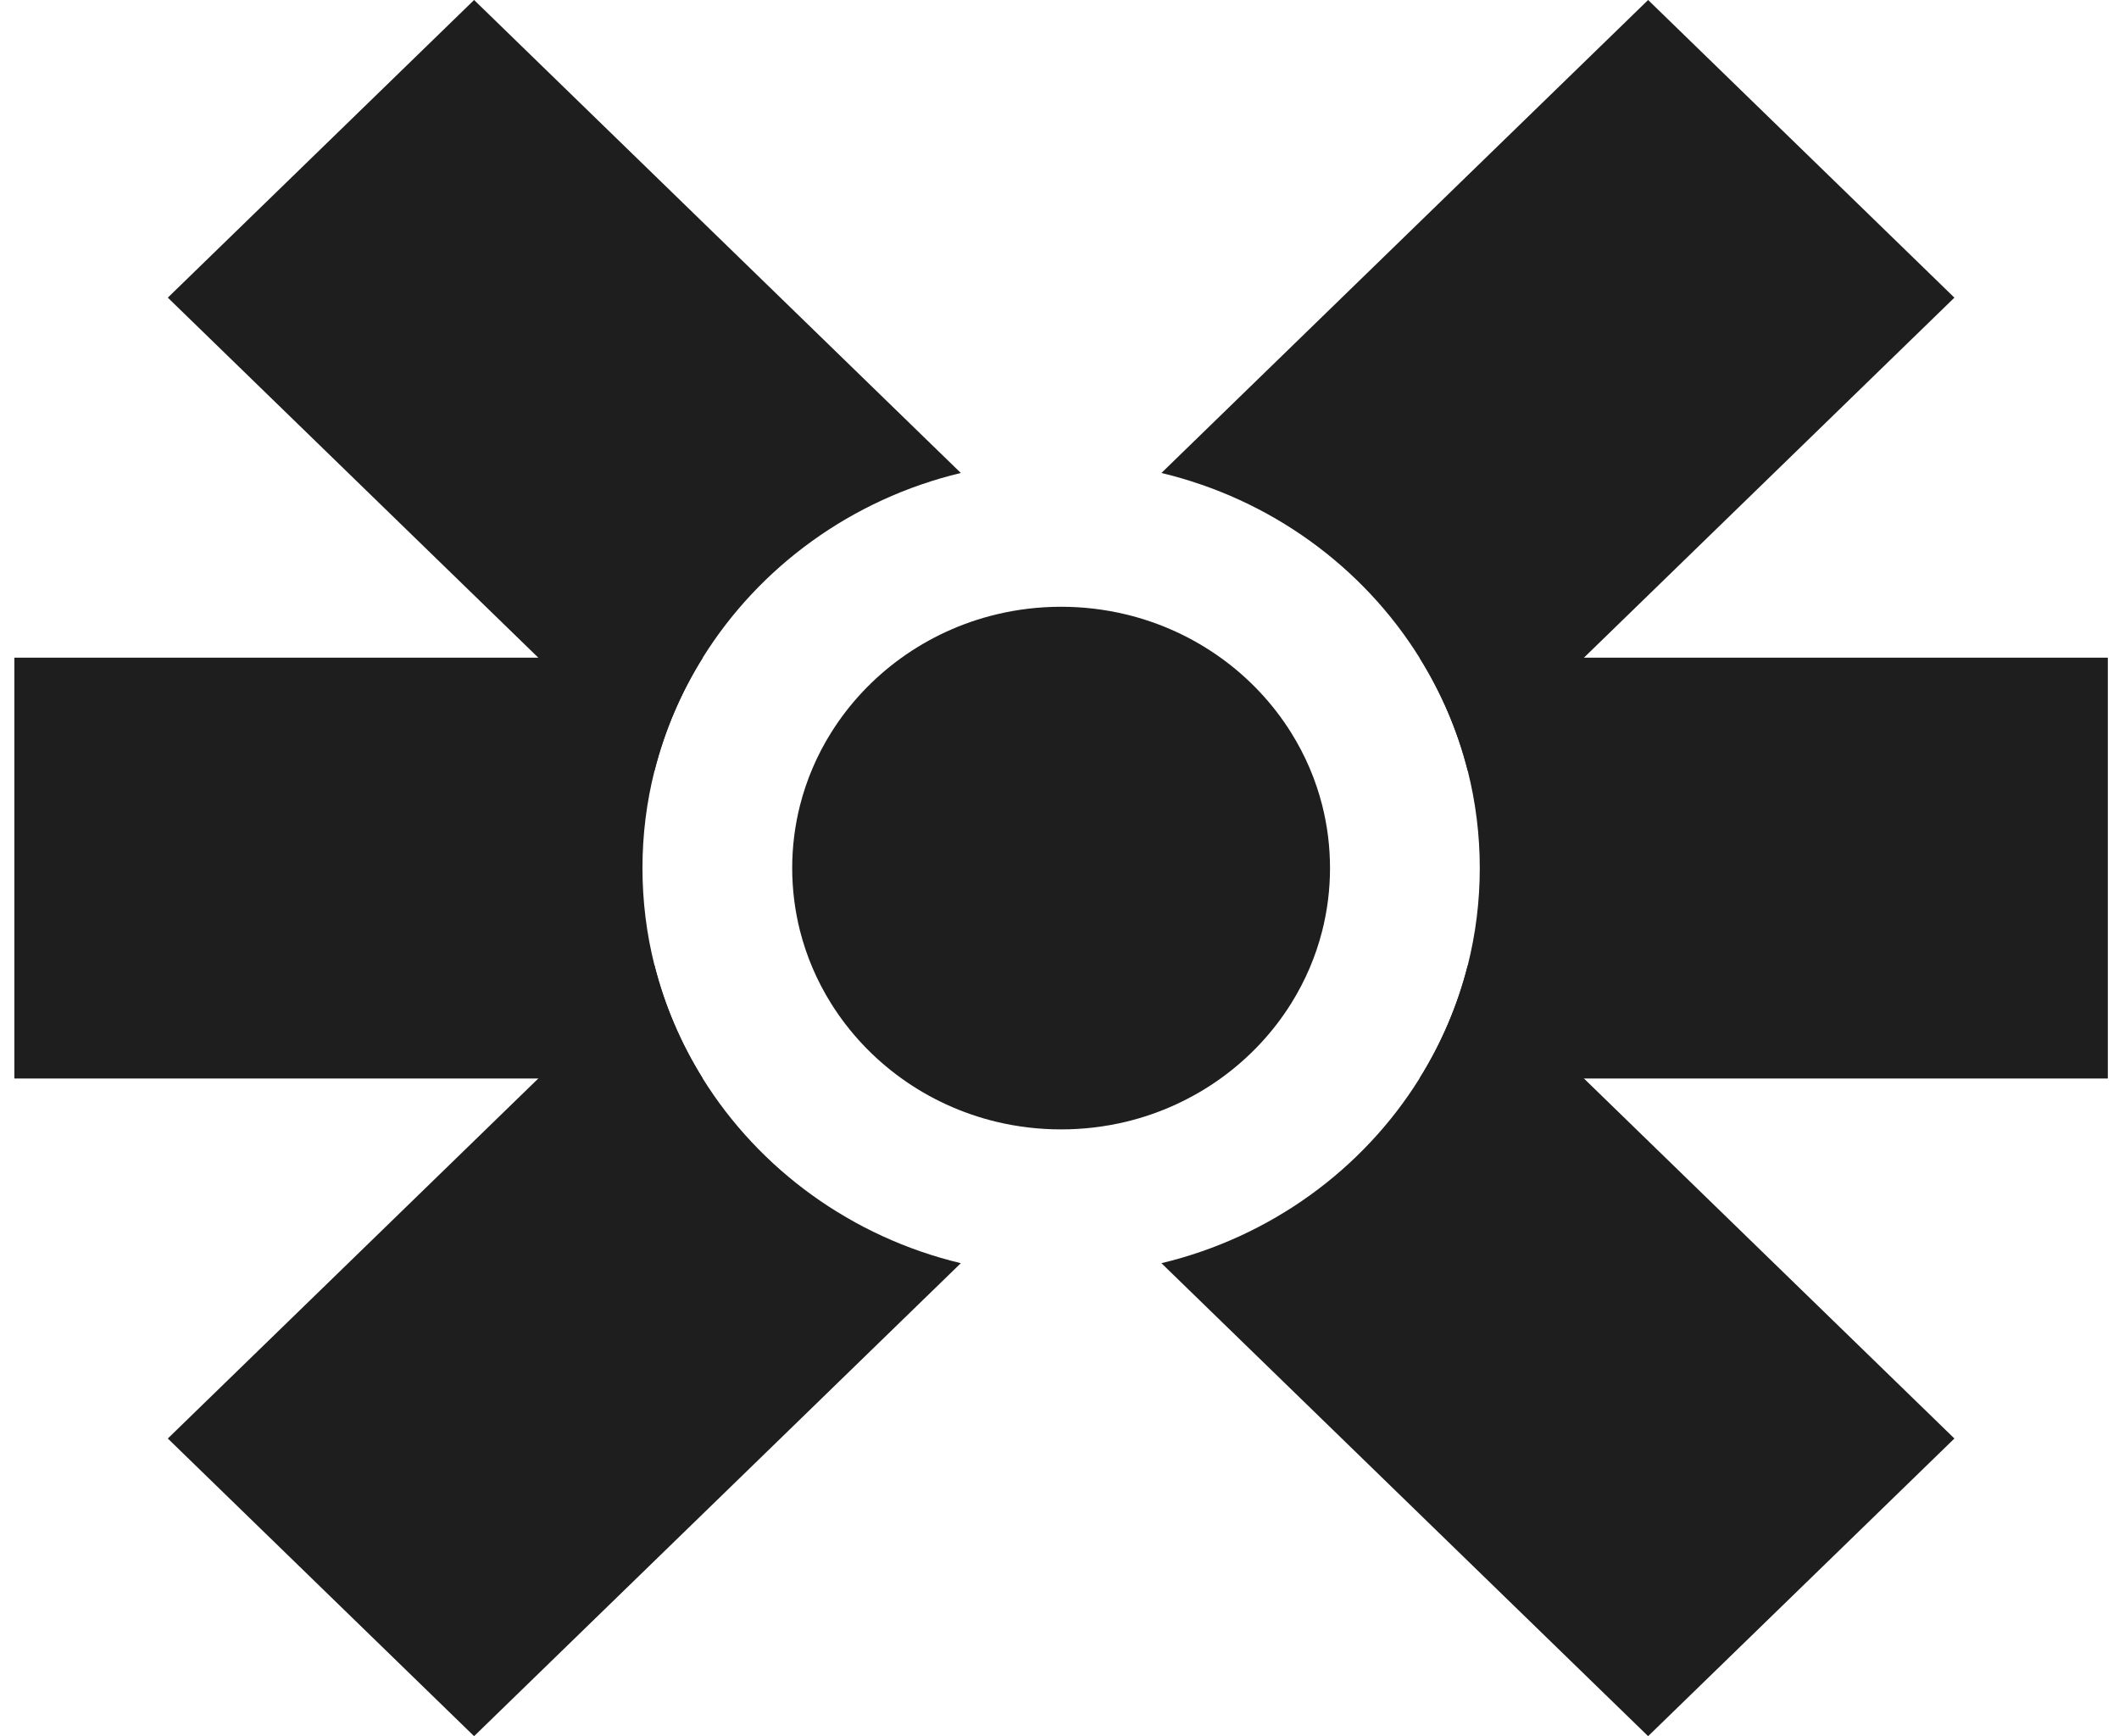
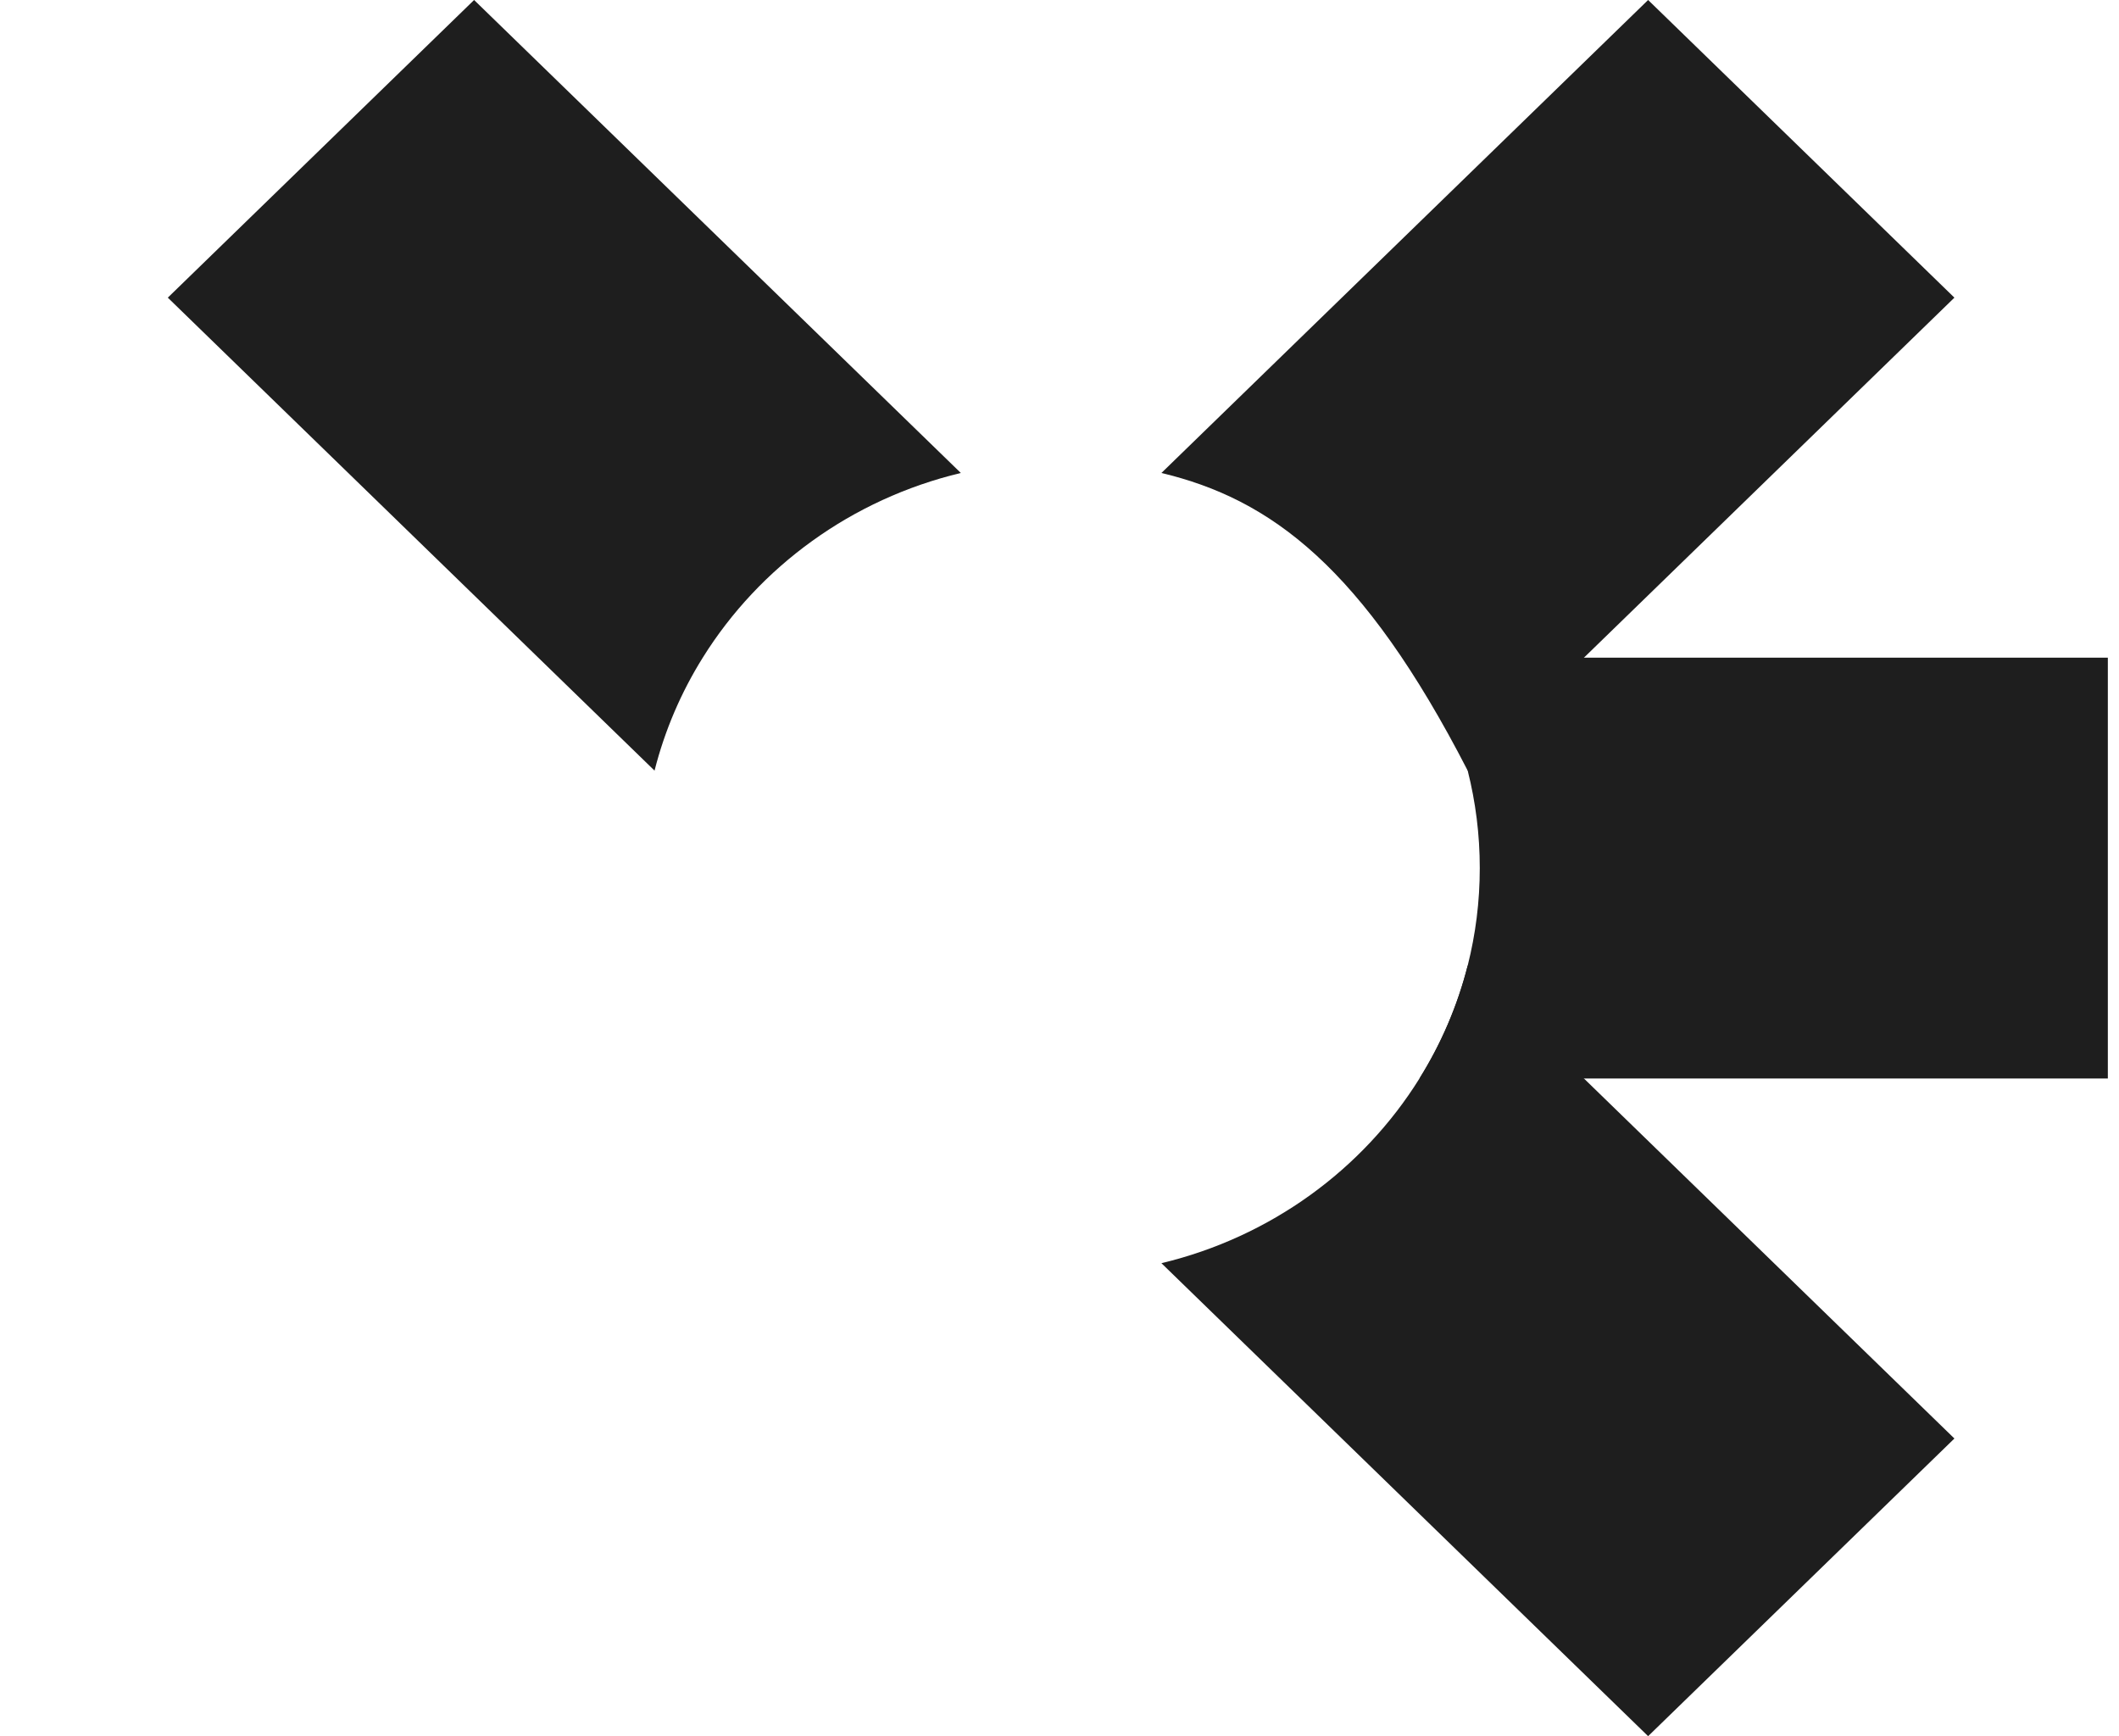
<svg xmlns="http://www.w3.org/2000/svg" width="83" height="68" viewBox="0 0 83 68" fill="none">
  <g clip-path="url(#clip0_12_83)">
    <path d="M18.57 0L37.635 18.525C33.362 19.547 29.747 22.196 27.527 25.758C26.681 27.113 26.039 28.601 25.638 30.183L21.084 25.758L6.573 11.658L18.57 0Z" fill="#1E1E1E" />
    <path d="M76.553 56.342L64.556 68L45.492 49.475C49.765 48.453 53.38 45.804 55.599 42.242C56.446 40.887 57.088 39.398 57.489 37.817L76.553 56.342Z" fill="#1E1E1E" />
-     <path d="M37.635 49.475L18.57 68L6.573 56.342L25.638 37.817C26.039 39.398 26.681 40.887 27.527 42.242C29.747 45.804 33.361 48.453 37.635 49.475Z" fill="#1E1E1E" />
-     <path d="M76.553 11.658L62.043 25.758L57.489 30.183C57.088 28.601 56.446 27.113 55.599 25.758C53.38 22.196 49.765 19.547 45.492 18.525L64.556 0L76.553 11.658Z" fill="#1E1E1E" />
-     <path d="M25.638 30.183C25.329 31.406 25.165 32.684 25.165 34C25.165 35.316 25.329 36.594 25.638 37.817C26.039 39.399 26.681 40.887 27.527 42.242H0.563V25.758H27.527C26.681 27.113 26.039 28.601 25.638 30.183Z" fill="#1E1E1E" />
+     <path d="M76.553 11.658L62.043 25.758L57.489 30.183C53.38 22.196 49.765 19.547 45.492 18.525L64.556 0L76.553 11.658Z" fill="#1E1E1E" />
    <path d="M82.563 25.758V42.242H55.599C56.446 40.887 57.088 39.399 57.489 37.817C57.798 36.594 57.962 35.316 57.962 34C57.962 32.684 57.798 31.406 57.489 30.183C57.088 28.601 56.446 27.113 55.599 25.758H82.563Z" fill="#1E1E1E" />
-     <path d="M52.096 34C52.096 34.845 51.99 35.666 51.792 36.452C51.535 37.468 51.122 38.423 50.579 39.294C49.153 41.582 46.831 43.283 44.087 43.94C43.278 44.132 42.433 44.235 41.563 44.235C40.694 44.235 39.849 44.132 39.04 43.94C36.295 43.283 33.974 41.582 32.548 39.294C32.004 38.423 31.592 37.468 31.334 36.452C31.136 35.666 31.03 34.845 31.03 34C31.03 33.155 31.136 32.334 31.334 31.548C31.592 30.532 32.004 29.577 32.548 28.706C33.974 26.418 36.295 24.717 39.04 24.061C39.849 23.868 40.694 23.765 41.563 23.765C42.433 23.765 43.278 23.868 44.087 24.061C46.831 24.717 49.153 26.418 50.579 28.706C51.122 29.577 51.535 30.532 51.792 31.548C51.99 32.334 52.096 33.155 52.096 34Z" fill="#1E1E1E" />
  </g>
  <defs>
    <clipPath id="clip0_12_83">
      <rect width="82" height="68" fill="white" transform="translate(0.563)" />
    </clipPath>
  </defs>
</svg>